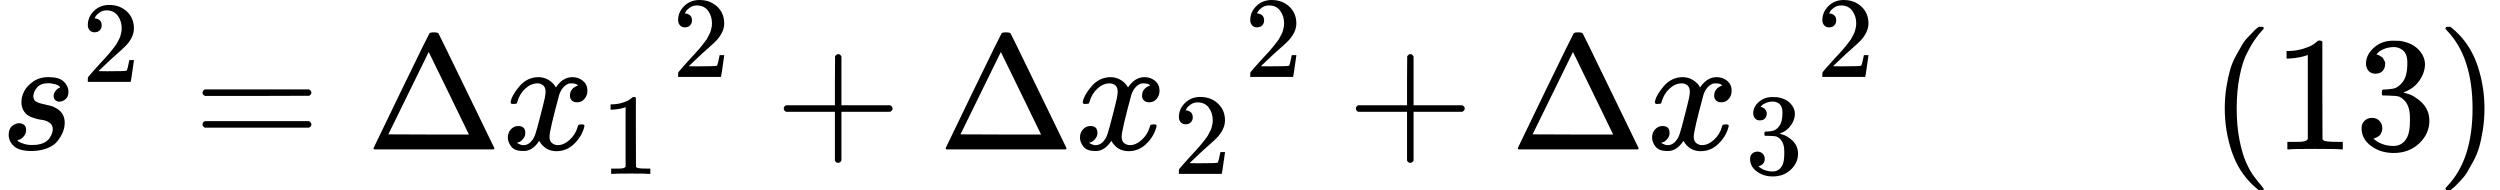
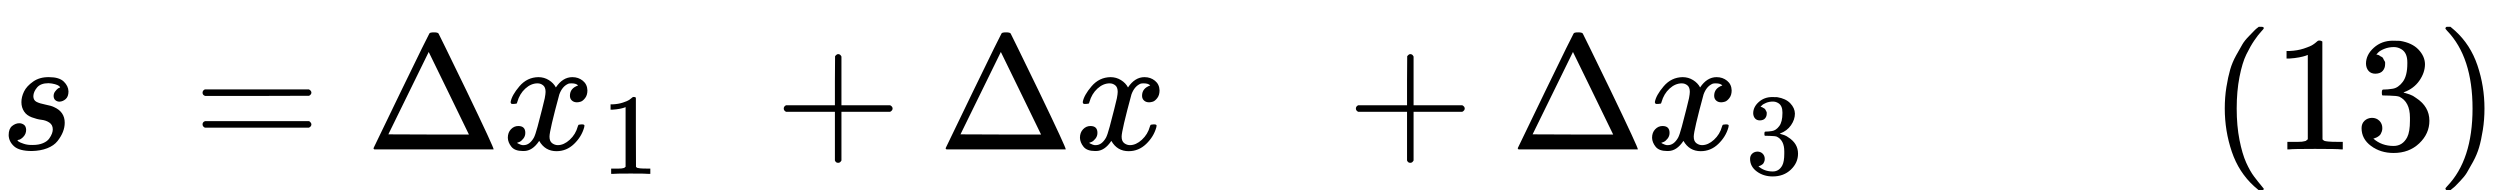
<svg xmlns="http://www.w3.org/2000/svg" xmlns:xlink="http://www.w3.org/1999/xlink" version="1.1" style="vertical-align: -0.566ex;" width="15296.3px" height="1164px" viewBox="0 -914 15296.3 1164">
  <defs>
    <path id="MJX-174-TEX-I-1D460" d="M131 289Q131 321 147 354T203 415T300 442Q362 442 390 415T419 355Q419 323 402 308T364 292Q351 292 340 300T328 326Q328 342 337 354T354 372T367 378Q368 378 368 379Q368 382 361 388T336 399T297 405Q249 405 227 379T204 326Q204 301 223 291T278 274T330 259Q396 230 396 163Q396 135 385 107T352 51T289 7T195 -10Q118 -10 86 19T53 87Q53 126 74 143T118 160Q133 160 146 151T160 120Q160 94 142 76T111 58Q109 57 108 57T107 55Q108 52 115 47T146 34T201 27Q237 27 263 38T301 66T318 97T323 122Q323 150 302 164T254 181T195 196T148 231Q131 256 131 289Z" />
-     <path id="MJX-174-TEX-N-32" d="M109 429Q82 429 66 447T50 491Q50 562 103 614T235 666Q326 666 387 610T449 465Q449 422 429 383T381 315T301 241Q265 210 201 149L142 93L218 92Q375 92 385 97Q392 99 409 186V189H449V186Q448 183 436 95T421 3V0H50V19V31Q50 38 56 46T86 81Q115 113 136 137Q145 147 170 174T204 211T233 244T261 278T284 308T305 340T320 369T333 401T340 431T343 464Q343 527 309 573T212 619Q179 619 154 602T119 569T109 550Q109 549 114 549Q132 549 151 535T170 489Q170 464 154 447T109 429Z" />
    <path id="MJX-174-TEX-N-3D" d="M56 347Q56 360 70 367H707Q722 359 722 347Q722 336 708 328L390 327H72Q56 332 56 347ZM56 153Q56 168 72 173H708Q722 163 722 153Q722 140 707 133H70Q56 140 56 153Z" />
-     <path id="MJX-174-TEX-N-394" d="M51 0Q46 4 46 7Q46 9 215 357T388 709Q391 716 416 716Q439 716 444 709Q447 705 616 357T786 7Q786 4 781 0H51ZM507 344L384 596L137 92L383 91H630Q630 93 507 344Z" />
+     <path id="MJX-174-TEX-N-394" d="M51 0Q46 4 46 7Q46 9 215 357T388 709Q391 716 416 716Q439 716 444 709Q447 705 616 357Q786 4 781 0H51ZM507 344L384 596L137 92L383 91H630Q630 93 507 344Z" />
    <path id="MJX-174-TEX-I-1D465" d="M52 289Q59 331 106 386T222 442Q257 442 286 424T329 379Q371 442 430 442Q467 442 494 420T522 361Q522 332 508 314T481 292T458 288Q439 288 427 299T415 328Q415 374 465 391Q454 404 425 404Q412 404 406 402Q368 386 350 336Q290 115 290 78Q290 50 306 38T341 26Q378 26 414 59T463 140Q466 150 469 151T485 153H489Q504 153 504 145Q504 144 502 134Q486 77 440 33T333 -11Q263 -11 227 52Q186 -10 133 -10H127Q78 -10 57 16T35 71Q35 103 54 123T99 143Q142 143 142 101Q142 81 130 66T107 46T94 41L91 40Q91 39 97 36T113 29T132 26Q168 26 194 71Q203 87 217 139T245 247T261 313Q266 340 266 352Q266 380 251 392T217 404Q177 404 142 372T93 290Q91 281 88 280T72 278H58Q52 284 52 289Z" />
    <path id="MJX-174-TEX-N-31" d="M213 578L200 573Q186 568 160 563T102 556H83V602H102Q149 604 189 617T245 641T273 663Q275 666 285 666Q294 666 302 660V361L303 61Q310 54 315 52T339 48T401 46H427V0H416Q395 3 257 3Q121 3 100 0H88V46H114Q136 46 152 46T177 47T193 50T201 52T207 57T213 61V578Z" />
    <path id="MJX-174-TEX-N-2B" d="M56 237T56 250T70 270H369V420L370 570Q380 583 389 583Q402 583 409 568V270H707Q722 262 722 250T707 230H409V-68Q401 -82 391 -82H389H387Q375 -82 369 -68V230H70Q56 237 56 250Z" />
    <path id="MJX-174-TEX-N-33" d="M127 463Q100 463 85 480T69 524Q69 579 117 622T233 665Q268 665 277 664Q351 652 390 611T430 522Q430 470 396 421T302 350L299 348Q299 347 308 345T337 336T375 315Q457 262 457 175Q457 96 395 37T238 -22Q158 -22 100 21T42 130Q42 158 60 175T105 193Q133 193 151 175T169 130Q169 119 166 110T159 94T148 82T136 74T126 70T118 67L114 66Q165 21 238 21Q293 21 321 74Q338 107 338 175V195Q338 290 274 322Q259 328 213 329L171 330L168 332Q166 335 166 348Q166 366 174 366Q202 366 232 371Q266 376 294 413T322 525V533Q322 590 287 612Q265 626 240 626Q208 626 181 615T143 592T132 580H135Q138 579 143 578T153 573T165 566T175 555T183 540T186 520Q186 498 172 481T127 463Z" />
    <path id="MJX-174-TEX-N-28" d="M94 250Q94 319 104 381T127 488T164 576T202 643T244 695T277 729T302 750H315H319Q333 750 333 741Q333 738 316 720T275 667T226 581T184 443T167 250T184 58T225 -81T274 -167T316 -220T333 -241Q333 -250 318 -250H315H302L274 -226Q180 -141 137 -14T94 250Z" />
    <path id="MJX-174-TEX-N-29" d="M60 749L64 750Q69 750 74 750H86L114 726Q208 641 251 514T294 250Q294 182 284 119T261 12T224 -76T186 -143T145 -194T113 -227T90 -246Q87 -249 86 -250H74Q66 -250 63 -250T58 -247T55 -238Q56 -237 66 -225Q221 -64 221 250T66 725Q56 737 55 738Q55 746 60 749Z" />
  </defs>
  <g stroke="currentColor" fill="currentColor" stroke-width="0" transform="scale(1,-1)">
    <g>
      <g>
        <g>
          <use xlink:href="#MJX-174-TEX-I-1D460" />
        </g>
        <g transform="translate(502,413) scale(0.707)">
          <g>
            <use xlink:href="#MJX-174-TEX-N-32" />
          </g>
        </g>
      </g>
      <g transform="translate(1183.3,0)">
        <use xlink:href="#MJX-174-TEX-N-3D" />
      </g>
      <g transform="translate(2239.1,0)">
        <g>
          <g>
            <use xlink:href="#MJX-174-TEX-N-394" />
          </g>
          <g transform="translate(833,0)">
            <g>
              <use xlink:href="#MJX-174-TEX-I-1D465" />
            </g>
            <g transform="translate(605,-150) scale(0.707)">
              <g>
                <use xlink:href="#MJX-174-TEX-N-31" />
              </g>
            </g>
          </g>
        </g>
        <g transform="translate(1874.6,443.1) scale(0.707)">
          <g>
            <use xlink:href="#MJX-174-TEX-N-32" />
          </g>
        </g>
      </g>
      <g transform="translate(4739.4,0)">
        <use xlink:href="#MJX-174-TEX-N-2B" />
      </g>
      <g transform="translate(5739.7,0)">
        <g>
          <g>
            <use xlink:href="#MJX-174-TEX-N-394" />
          </g>
          <g transform="translate(833,0)">
            <g>
              <use xlink:href="#MJX-174-TEX-I-1D465" />
            </g>
            <g transform="translate(605,-150) scale(0.707)">
              <g>
                <use xlink:href="#MJX-174-TEX-N-32" />
              </g>
            </g>
          </g>
        </g>
        <g transform="translate(1874.6,443.1) scale(0.707)">
          <g>
            <use xlink:href="#MJX-174-TEX-N-32" />
          </g>
        </g>
      </g>
      <g transform="translate(8240,0)">
        <use xlink:href="#MJX-174-TEX-N-2B" />
      </g>
      <g transform="translate(9240.2,0)">
        <g>
          <g>
            <use xlink:href="#MJX-174-TEX-N-394" />
          </g>
          <g transform="translate(833,0)">
            <g>
              <use xlink:href="#MJX-174-TEX-I-1D465" />
            </g>
            <g transform="translate(605,-150) scale(0.707)">
              <g>
                <use xlink:href="#MJX-174-TEX-N-33" />
              </g>
            </g>
          </g>
        </g>
        <g transform="translate(1874.6,443.1) scale(0.707)">
          <g>
            <use xlink:href="#MJX-174-TEX-N-32" />
          </g>
        </g>
      </g>
      <g transform="translate(11518.3,0)">
        <g />
      </g>
      <g transform="translate(13518.3,0)">
        <use xlink:href="#MJX-174-TEX-N-28" />
        <use xlink:href="#MJX-174-TEX-N-31" transform="translate(389,0)" />
        <use xlink:href="#MJX-174-TEX-N-33" transform="translate(889,0)" />
        <use xlink:href="#MJX-174-TEX-N-29" transform="translate(1389,0)" />
      </g>
    </g>
  </g>
</svg>